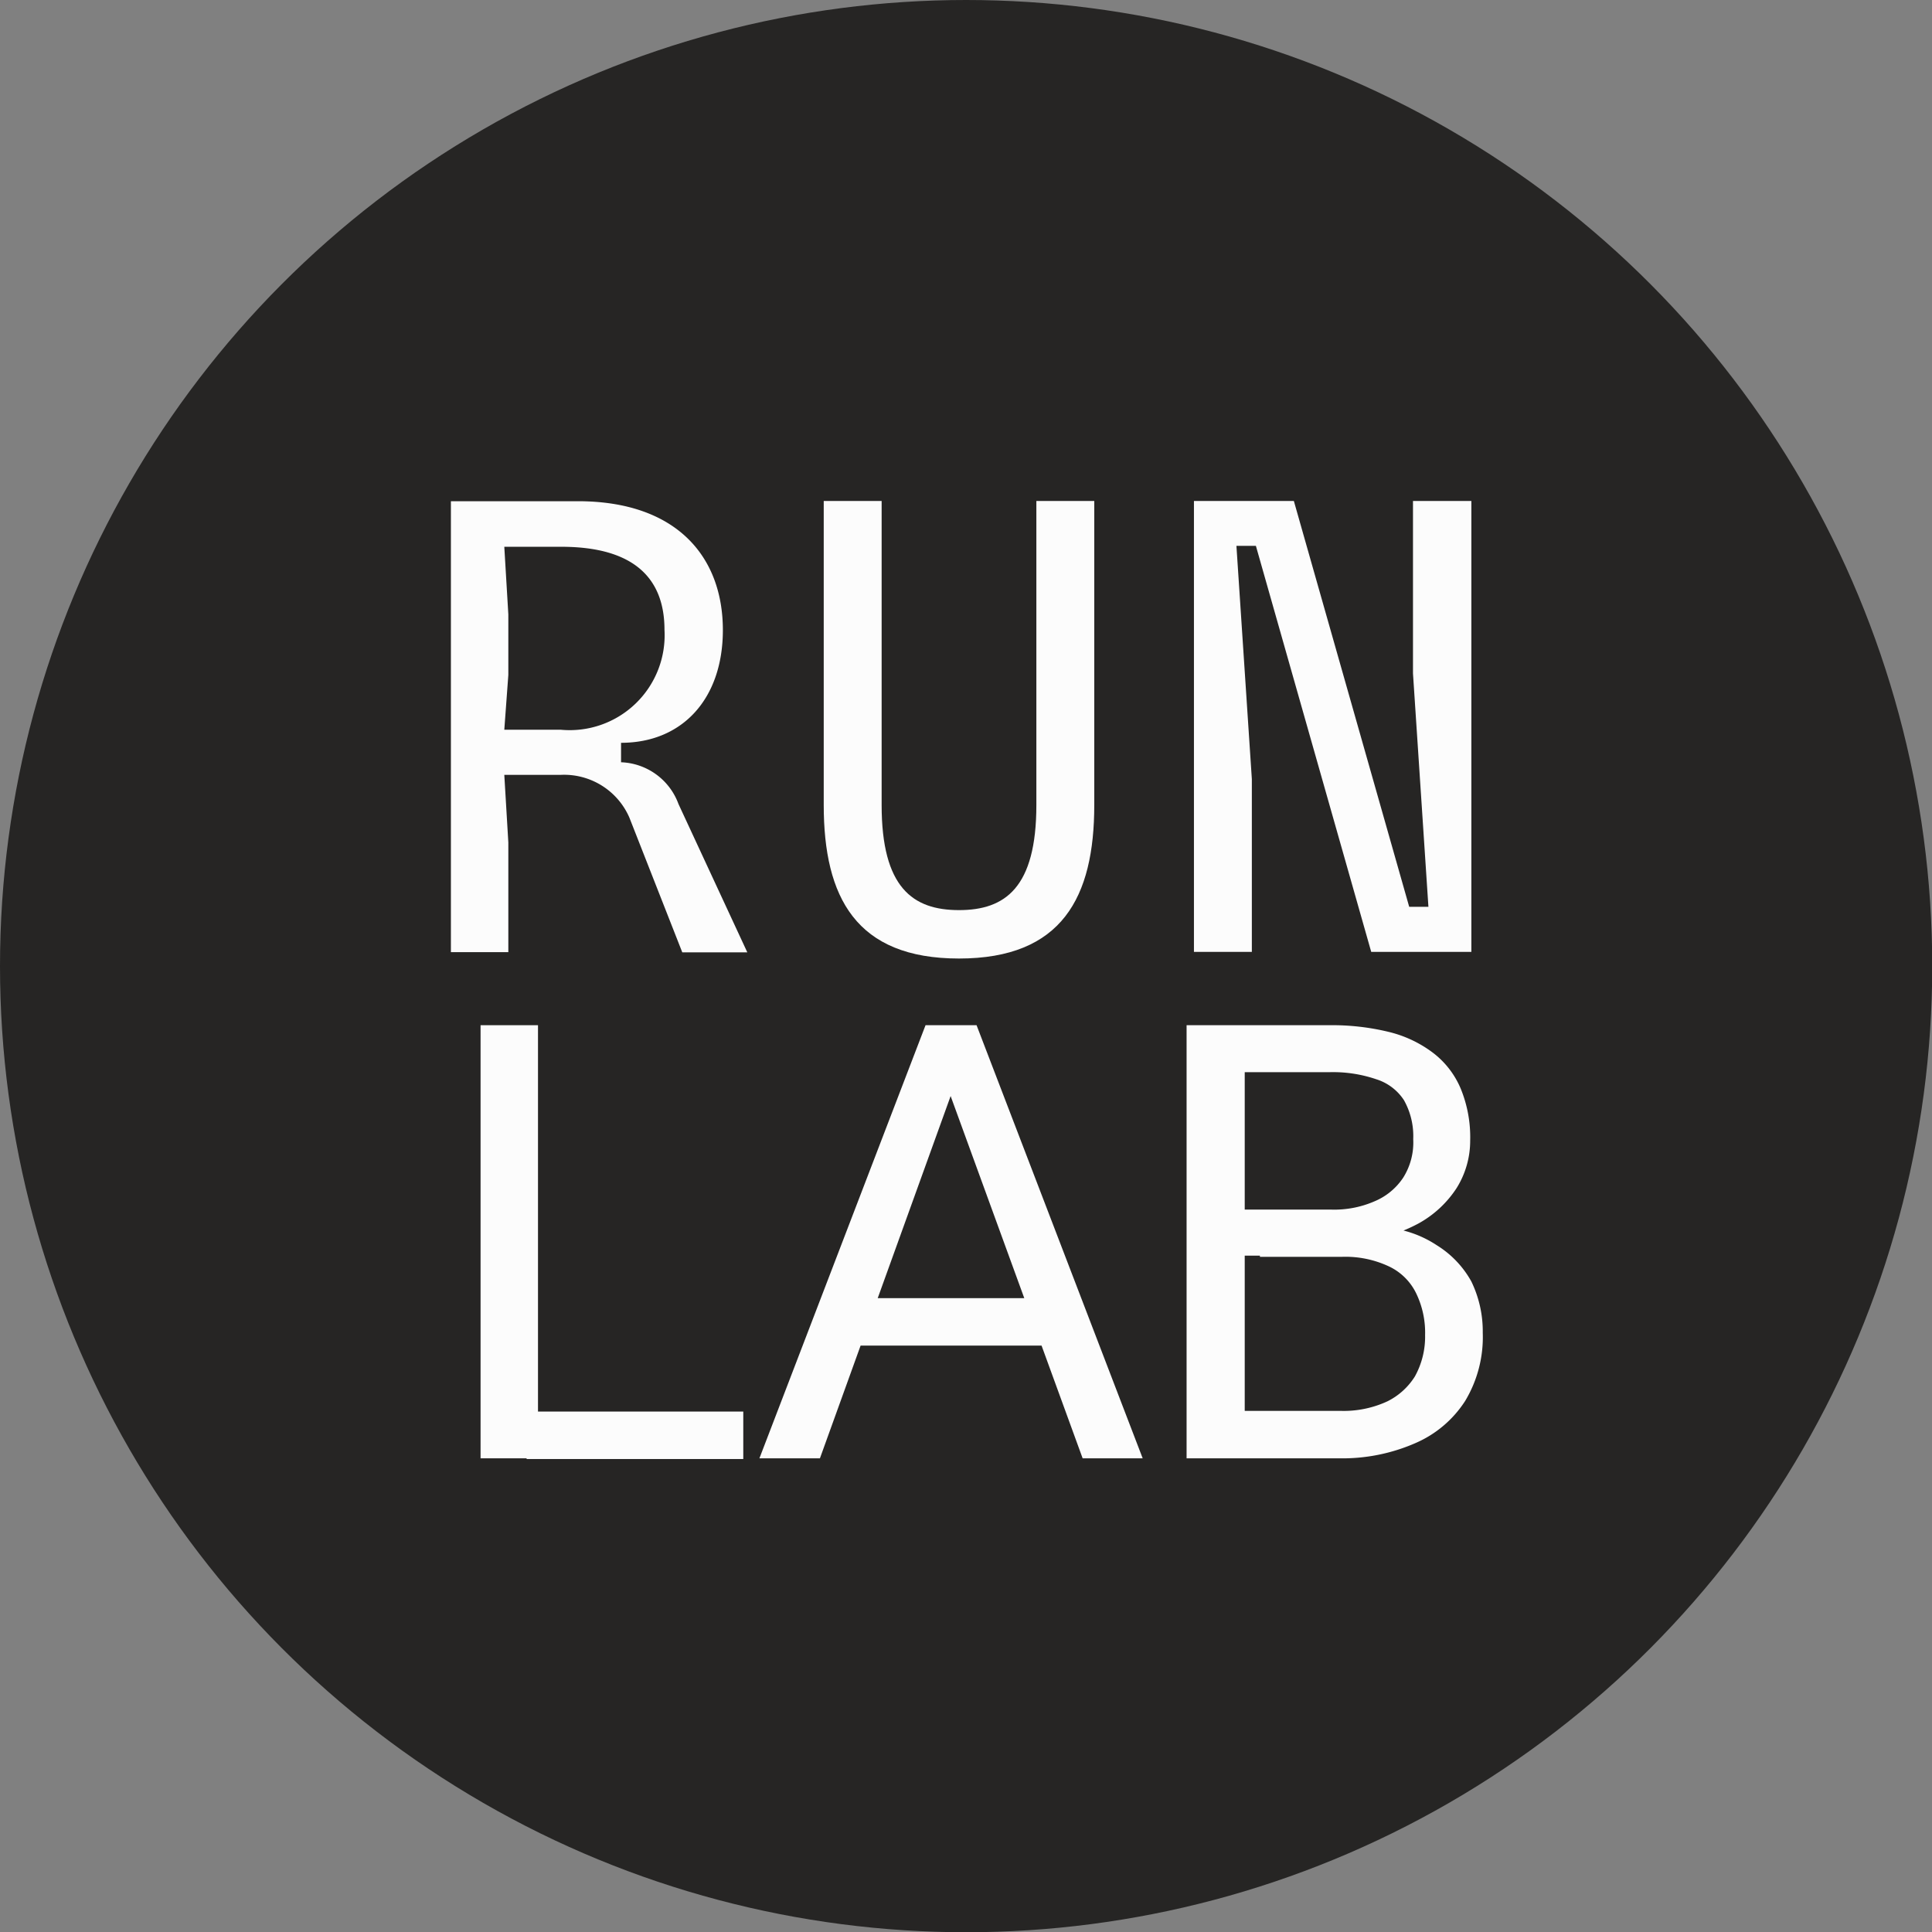
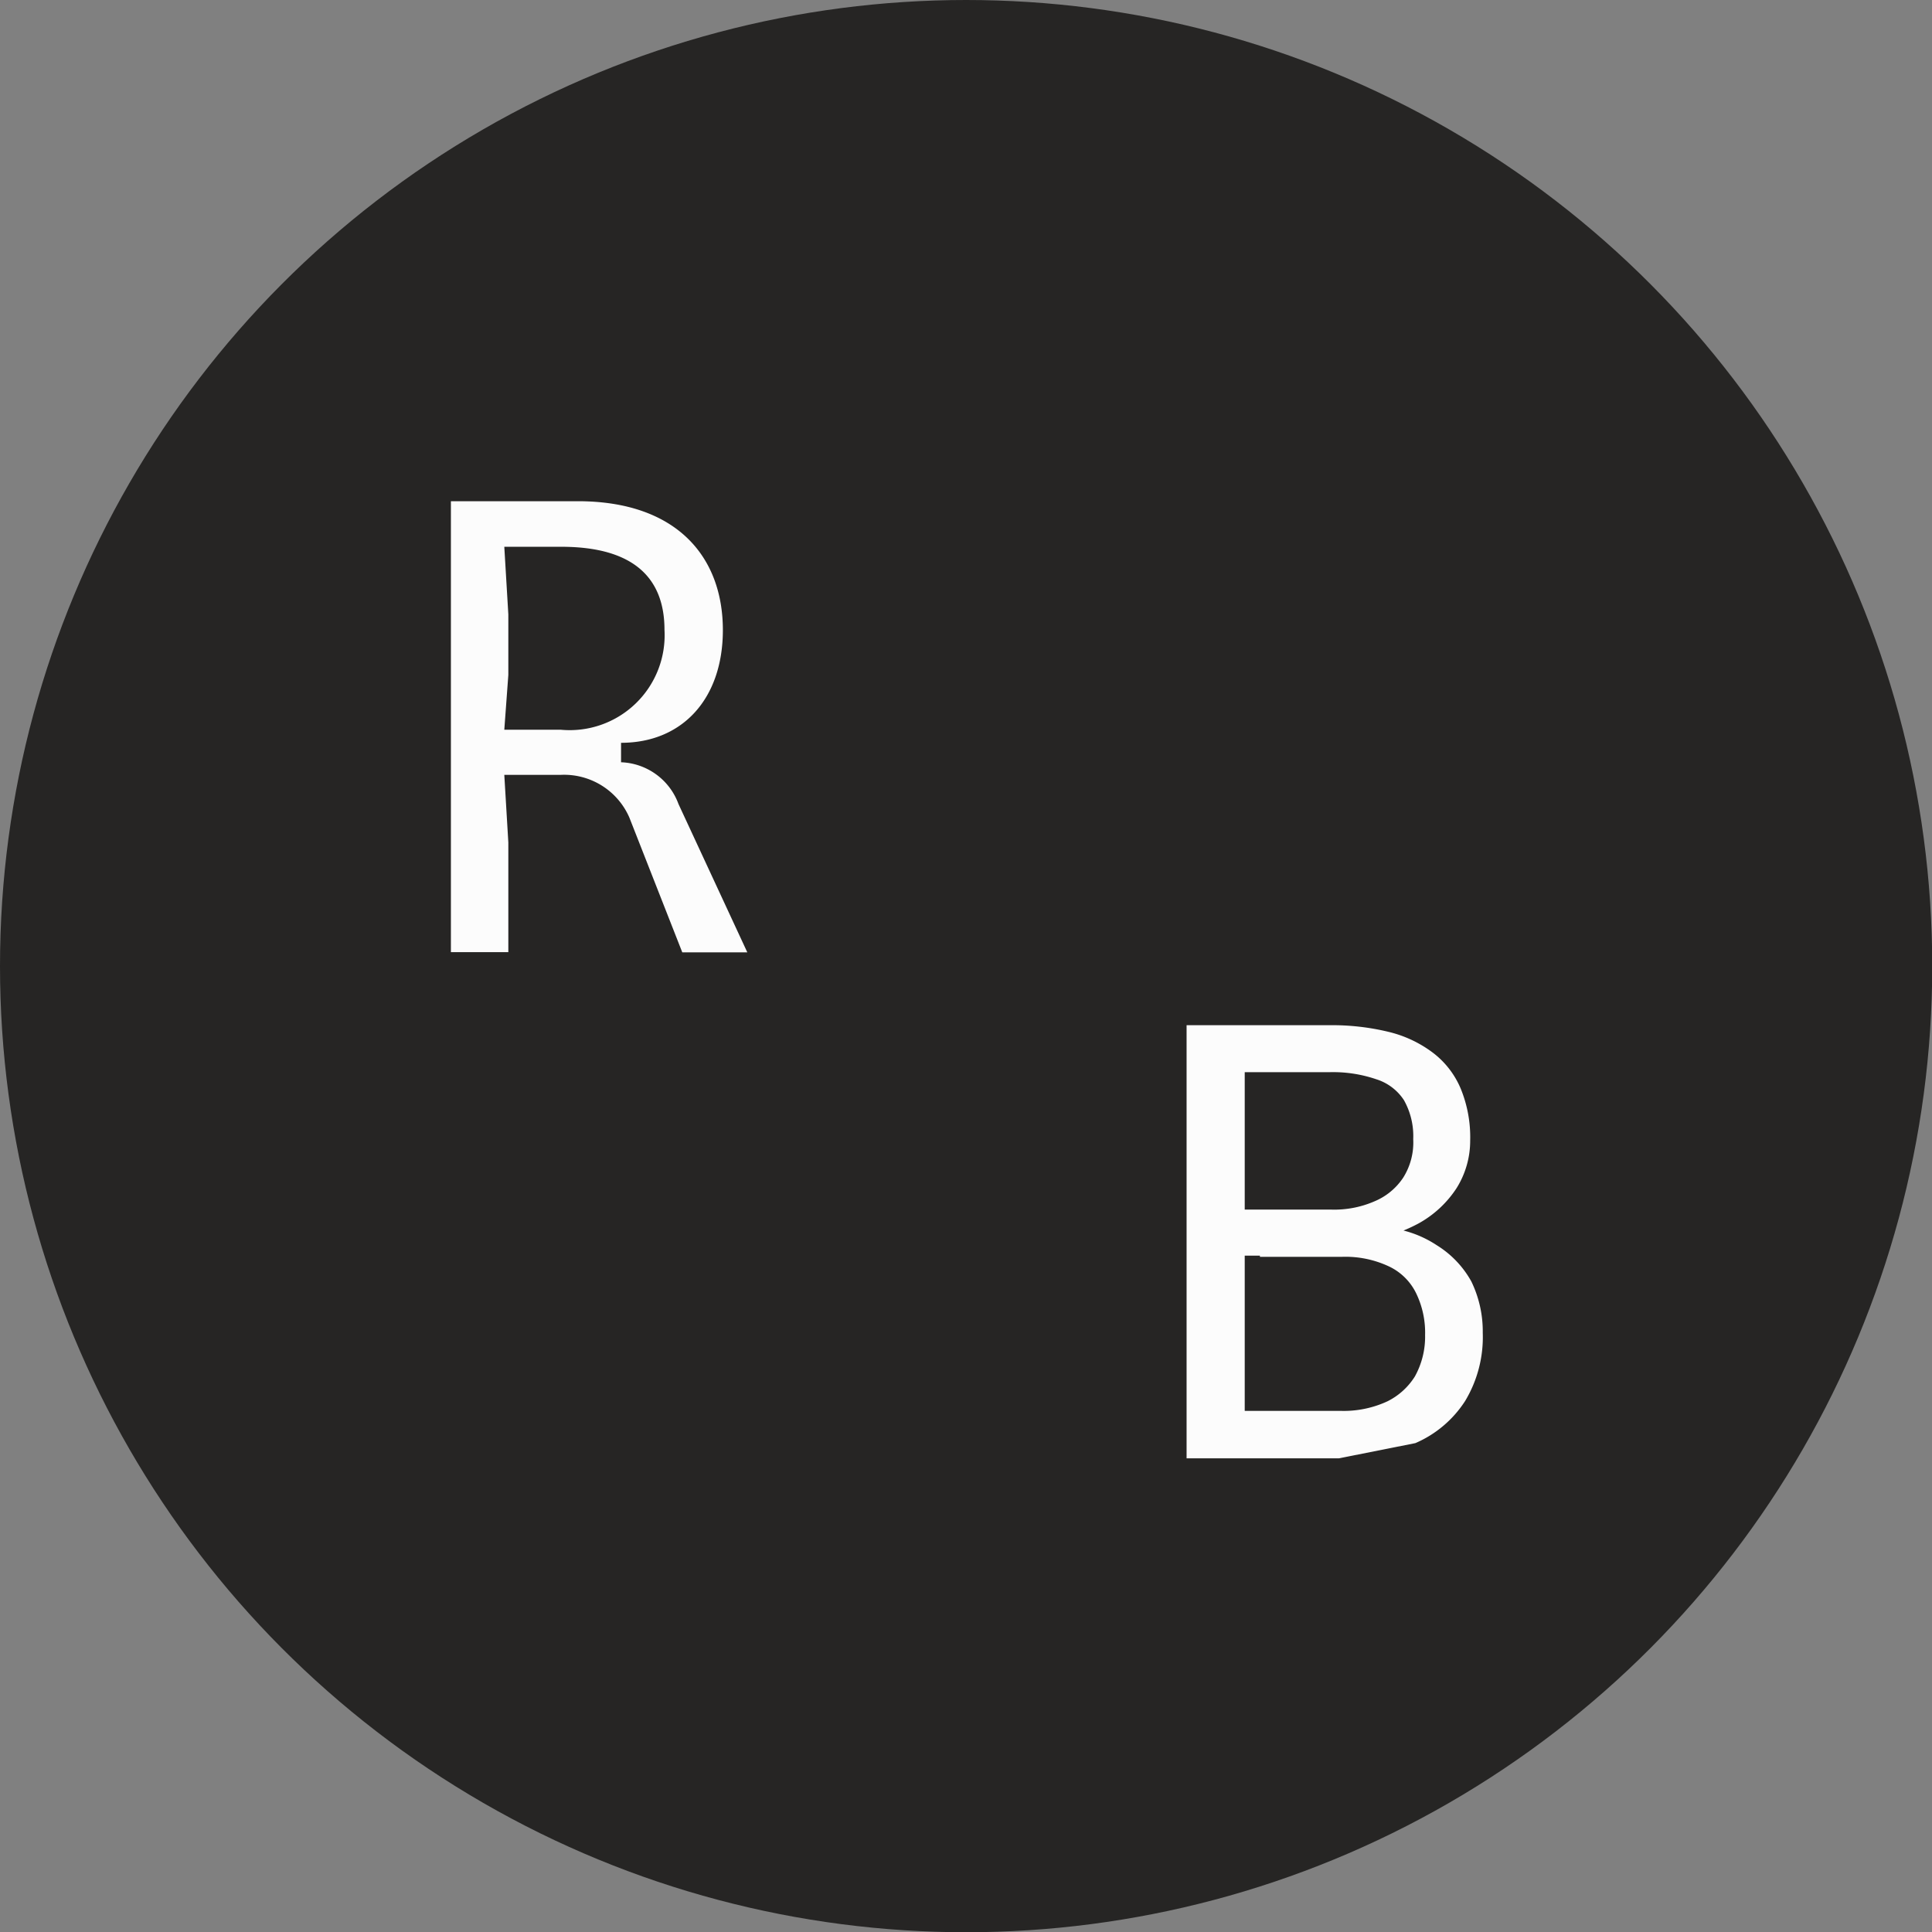
<svg xmlns="http://www.w3.org/2000/svg" viewBox="0 0 81.41 81.41">
  <rect x="0" y="0" width="81.41" height="81.41" fill="#808080" stroke="none" />
  <defs>
    <style>.cls-1{fill:#262524;}.cls-2{fill:#fcfcfc;}</style>
  </defs>
  <g id="Calque_2" data-name="Calque 2">
    <g id="Calque_1-2" data-name="Calque 1">
      <circle class="cls-1" cx="40.71" cy="40.71" r="40.71" />
      <path class="cls-2" d="M23.64,32.65H21.25l.17,2.85v4.62H19v-19h5.35c4.15,0,6.11,2.33,6.11,5.43,0,2.9-1.71,4.75-4.29,4.75v.82a2.68,2.68,0,0,1,2.42,1.76l2.9,6.25H28.75l-2.23-5.68A3,3,0,0,0,23.64,32.65Zm0-1.9A4,4,0,0,0,28,26.54c0-2.14-1.25-3.5-4.35-3.5H21.25l.17,2.85v2.55l-.17,2.31Z" />
-       <path class="cls-2" d="M43.67,33.92V21.11h2.44V33.92c0,3.89-1.36,6.47-5.7,6.47s-5.7-2.58-5.7-6.47V21.11h2.44V33.92c0,3.48,1.31,4.43,3.26,4.43S43.67,37.4,43.67,33.92Z" />
-       <path class="cls-2" d="M50.31,21.11h4.21l4.86,17.1h.81l-.65-9.83V21.11H62v19H57.78L52.92,23H52.1l.65,9.83v7.28H50.31Z" />
-       <path class="cls-2" d="M22.67,43.2V61.45H20.25V43.2Zm8.65,16.28v2H22.19v-2Z" />
-       <path class="cls-2" d="M40.55,44.82l-6,16.63H32L39,43.2h1.59Zm4.76,9.88v2H35.05v-2Zm.31,6.75L39.56,44.82l0-1.62h1.59l7,18.25Z" />
-       <path class="cls-2" d="M56.54,52.91H51.91l0-1.94h4.2a4.24,4.24,0,0,0,1.81-.35,2.69,2.69,0,0,0,1.21-1A2.78,2.78,0,0,0,59.55,48a3.09,3.09,0,0,0-.39-1.64A2.16,2.16,0,0,0,58,45.48a5.63,5.63,0,0,0-2-.3H52.45V61.45H50V43.2h6a10.09,10.09,0,0,1,2.51.28,5.06,5.06,0,0,1,1.87.88,3.7,3.7,0,0,1,1.17,1.51,5.39,5.39,0,0,1,.4,2.19,3.76,3.76,0,0,1-.57,2,4.51,4.51,0,0,1-1.6,1.49,6.45,6.45,0,0,1-2.39.74Zm-.12,8.54H51l1.37-2h4.09a4.38,4.38,0,0,0,2-.4A2.87,2.87,0,0,0,59.62,58a3.45,3.45,0,0,0,.43-1.74,3.8,3.8,0,0,0-.37-1.75,2.42,2.42,0,0,0-1.14-1.14,4.31,4.31,0,0,0-2-.41H53.09l0-1.94h4.71l.51.7a4.59,4.59,0,0,1,2.23.75A4.17,4.17,0,0,1,62,54a4.82,4.82,0,0,1,.48,2.16,5.22,5.22,0,0,1-.74,2.87,4.71,4.71,0,0,1-2.1,1.78A7.66,7.66,0,0,1,56.42,61.45Z" />
+       <path class="cls-2" d="M56.54,52.91H51.91l0-1.94h4.2a4.24,4.24,0,0,0,1.81-.35,2.69,2.69,0,0,0,1.21-1A2.78,2.78,0,0,0,59.55,48a3.09,3.09,0,0,0-.39-1.64A2.16,2.16,0,0,0,58,45.48a5.63,5.63,0,0,0-2-.3H52.45V61.45H50V43.2h6a10.09,10.09,0,0,1,2.51.28,5.06,5.06,0,0,1,1.87.88,3.7,3.7,0,0,1,1.17,1.51,5.39,5.39,0,0,1,.4,2.19,3.76,3.76,0,0,1-.57,2,4.51,4.51,0,0,1-1.6,1.49,6.45,6.45,0,0,1-2.39.74Zm-.12,8.54H51l1.37-2h4.09a4.38,4.38,0,0,0,2-.4A2.87,2.87,0,0,0,59.62,58a3.45,3.45,0,0,0,.43-1.74,3.8,3.8,0,0,0-.37-1.75,2.42,2.42,0,0,0-1.14-1.14,4.31,4.31,0,0,0-2-.41H53.09l0-1.94h4.71l.51.7a4.59,4.59,0,0,1,2.23.75A4.17,4.17,0,0,1,62,54a4.82,4.82,0,0,1,.48,2.16,5.22,5.22,0,0,1-.74,2.87,4.71,4.71,0,0,1-2.1,1.78Z" />
    </g>
  </g>
</svg>